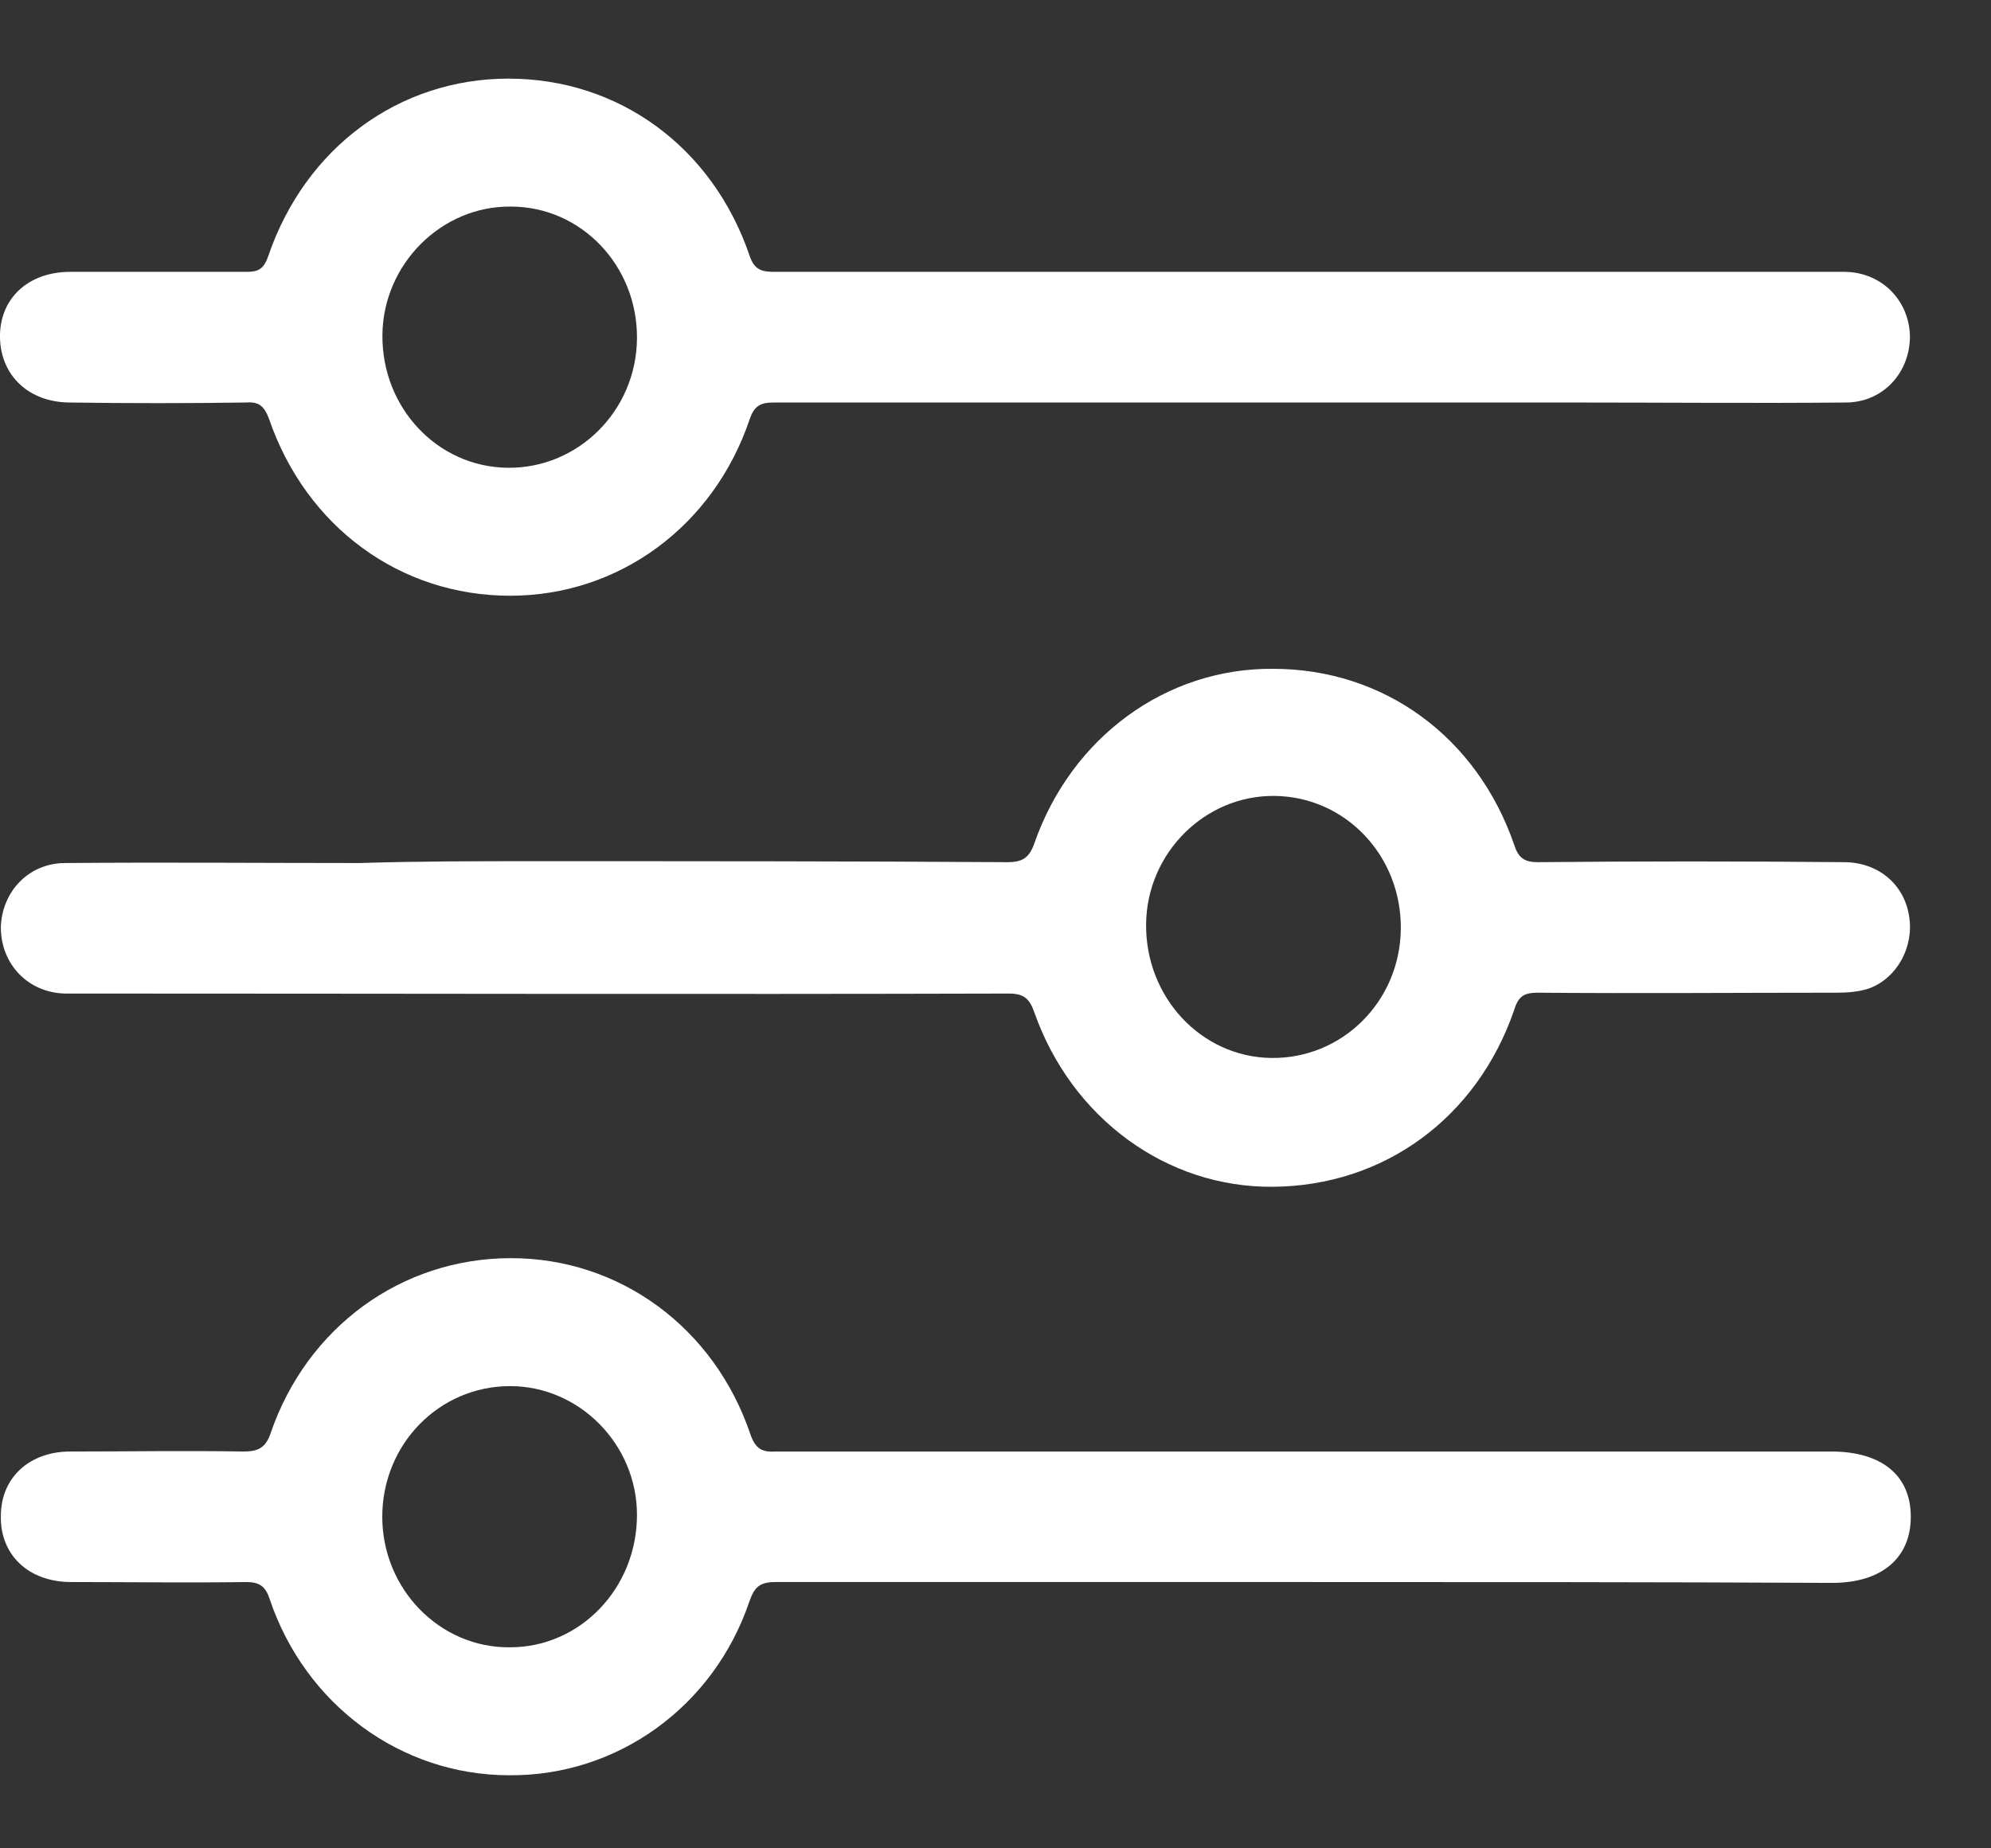
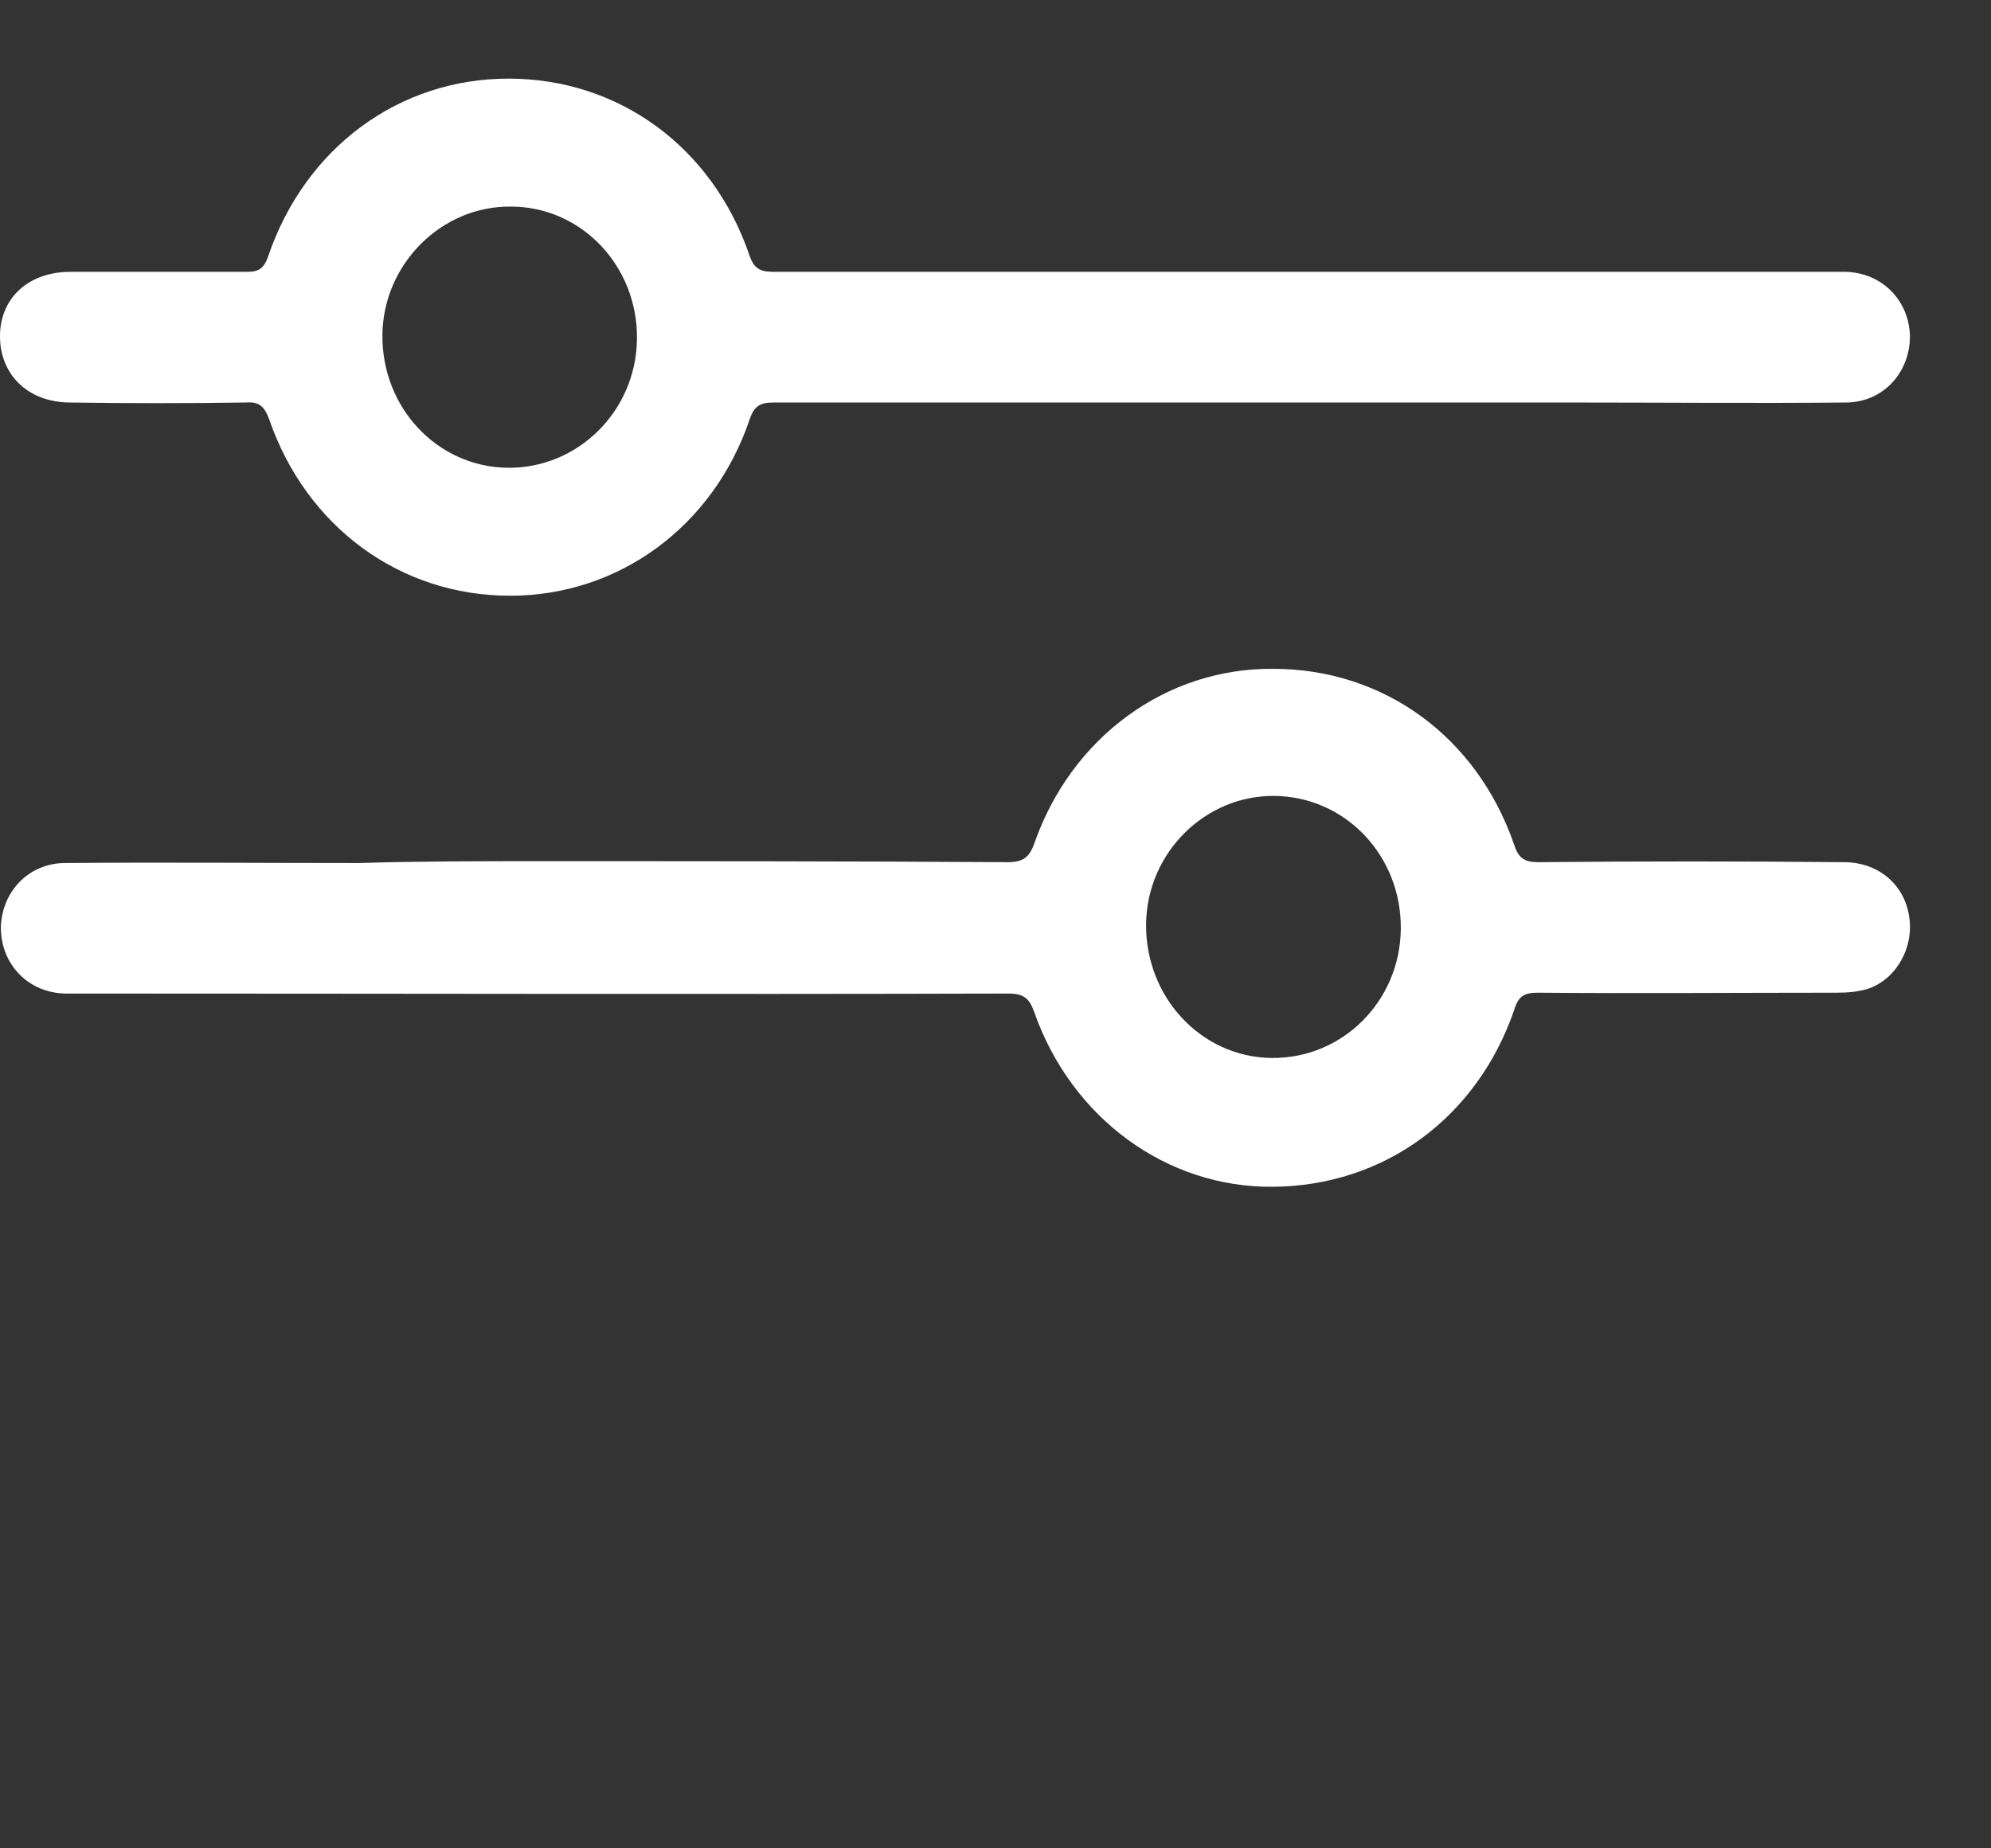
<svg xmlns="http://www.w3.org/2000/svg" width="14" height="13" viewBox="0 0 14 13" fill="none">
  <rect x="0" y="0" width="14" height="13" fill="#333333" stroke="none" />
-   <path d="M9.201 11.127C7.952 11.127 6.703 11.127 5.454 11.127C5.347 11.127 5.306 11.158 5.27 11.262C5.02 12.003 4.342 12.492 3.581 12.486C2.819 12.486 2.147 11.99 1.897 11.249C1.868 11.158 1.826 11.127 1.731 11.127C1.32 11.133 0.91 11.127 0.5 11.127C0.202 11.127 3.92888e-05 10.937 0.006 10.662C0.006 10.392 0.208 10.209 0.494 10.209C0.898 10.209 1.303 10.202 1.713 10.209C1.814 10.209 1.868 10.184 1.903 10.08C2.159 9.333 2.825 8.849 3.593 8.849C4.354 8.849 5.02 9.333 5.276 10.086C5.311 10.19 5.359 10.215 5.454 10.209C7.929 10.209 10.403 10.209 12.877 10.209C13.228 10.209 13.436 10.374 13.436 10.668C13.436 10.956 13.234 11.133 12.883 11.133C11.652 11.127 10.427 11.127 9.201 11.127ZM3.587 9.749C3.087 9.749 2.688 10.159 2.688 10.668C2.688 11.176 3.093 11.592 3.587 11.586C4.08 11.586 4.479 11.17 4.479 10.655C4.479 10.159 4.074 9.749 3.587 9.749Z" fill="white" />
  <path d="M9.201 2.831C7.946 2.831 6.691 2.831 5.436 2.831C5.341 2.831 5.3 2.861 5.27 2.953C5.014 3.706 4.348 4.19 3.587 4.19C2.813 4.19 2.153 3.706 1.892 2.947C1.856 2.849 1.814 2.824 1.725 2.831C1.315 2.837 0.904 2.837 0.494 2.831C0.202 2.831 0.006 2.641 0 2.377C-0.006 2.102 0.196 1.912 0.494 1.912C0.91 1.912 1.327 1.912 1.737 1.912C1.82 1.912 1.856 1.888 1.886 1.802C2.147 1.036 2.808 0.553 3.575 0.553C4.348 0.553 5.008 1.03 5.27 1.796C5.306 1.906 5.365 1.912 5.454 1.912C7.893 1.912 10.332 1.912 12.77 1.912C12.842 1.912 12.913 1.912 12.978 1.912C13.234 1.918 13.425 2.114 13.43 2.365C13.43 2.622 13.24 2.831 12.978 2.831C12.342 2.837 11.7 2.831 11.063 2.831C10.439 2.831 9.82 2.831 9.201 2.831ZM4.479 2.384C4.485 1.869 4.086 1.453 3.593 1.453C3.105 1.447 2.695 1.857 2.689 2.353C2.683 2.867 3.075 3.284 3.569 3.29C4.063 3.296 4.473 2.892 4.479 2.384Z" fill="white" />
  <path d="M3.783 6.057C4.883 6.057 5.983 6.057 7.084 6.064C7.191 6.064 7.238 6.033 7.274 5.929C7.536 5.182 8.202 4.698 8.951 4.704C9.731 4.704 10.385 5.182 10.647 5.941C10.676 6.033 10.718 6.064 10.813 6.064C11.533 6.057 12.247 6.057 12.966 6.064C13.204 6.064 13.389 6.217 13.424 6.443C13.46 6.657 13.341 6.878 13.145 6.951C13.073 6.976 12.99 6.982 12.913 6.982C12.211 6.982 11.515 6.988 10.813 6.982C10.718 6.982 10.676 7.006 10.647 7.104C10.385 7.864 9.731 8.341 8.951 8.347C8.202 8.354 7.536 7.864 7.274 7.123C7.238 7.019 7.197 6.988 7.09 6.988C4.919 6.994 2.754 6.988 0.583 6.988C0.541 6.988 0.5 6.988 0.458 6.988C0.196 6.982 0.006 6.78 0.006 6.523C0.012 6.272 0.202 6.07 0.458 6.07C1.148 6.064 1.838 6.07 2.528 6.07C2.944 6.057 3.36 6.057 3.783 6.057ZM8.963 5.598C8.476 5.592 8.065 5.996 8.059 6.498C8.053 7.013 8.446 7.435 8.94 7.441C9.439 7.447 9.844 7.043 9.85 6.535C9.856 6.021 9.463 5.604 8.963 5.598Z" fill="white" />
</svg>